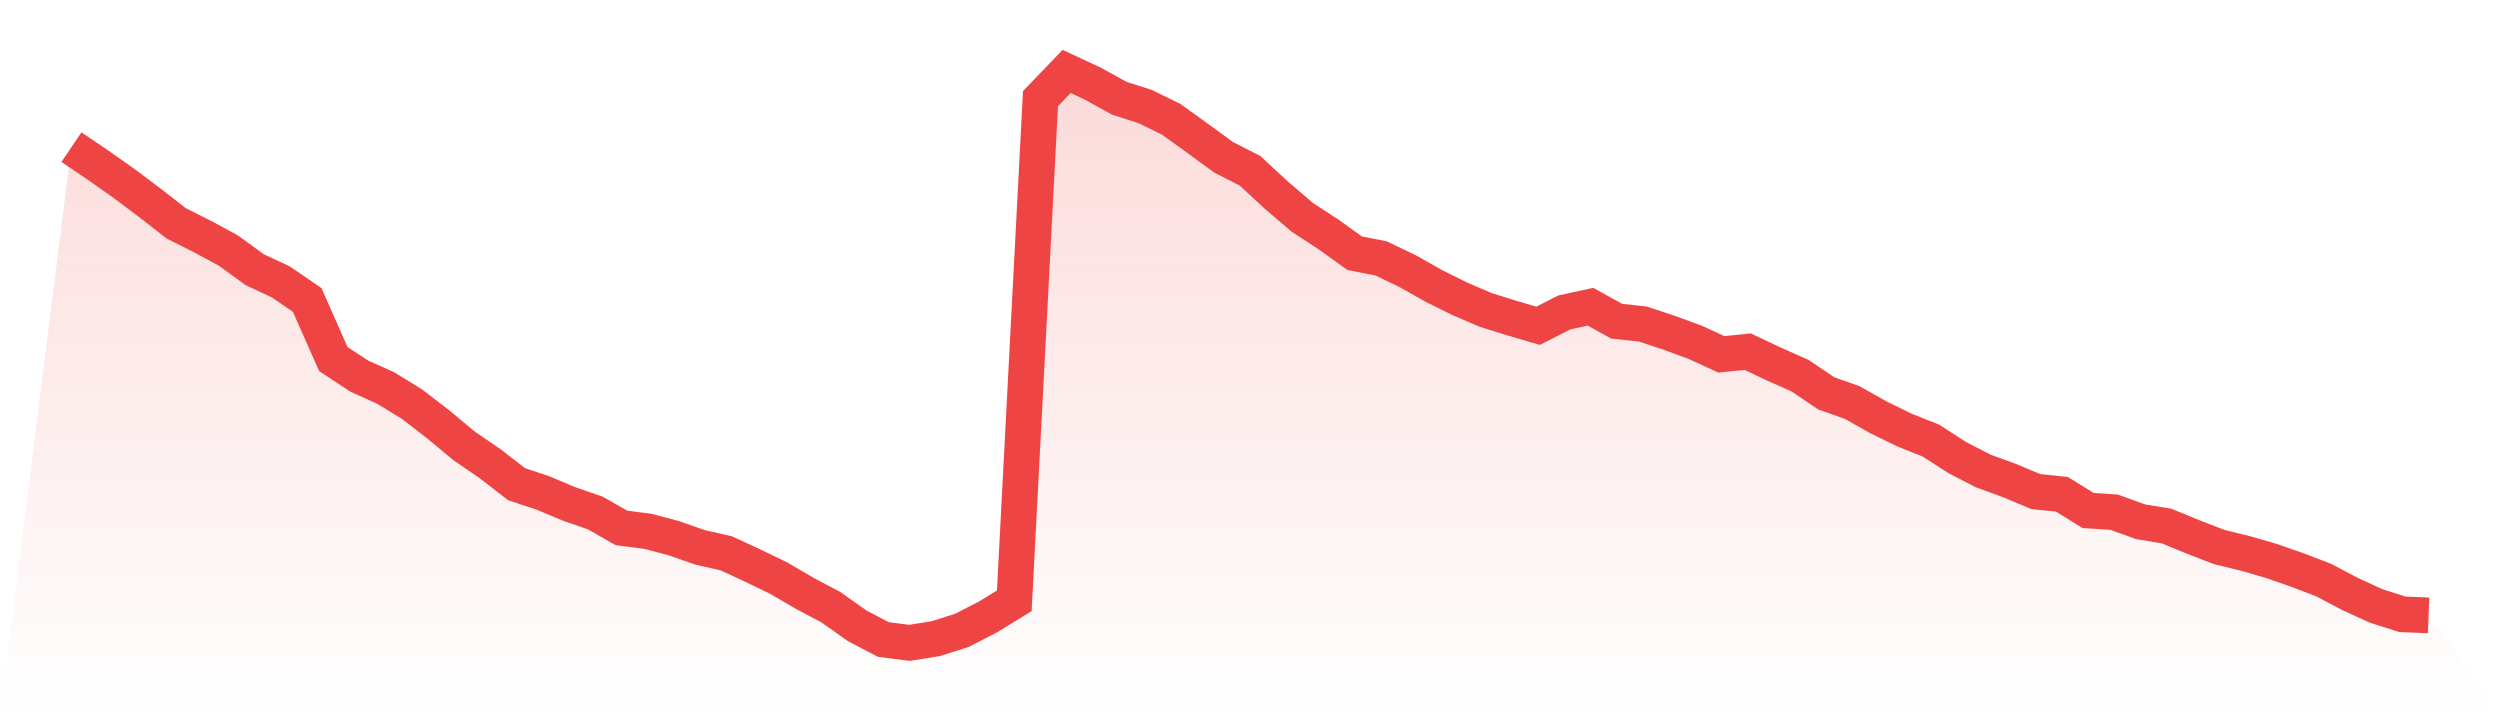
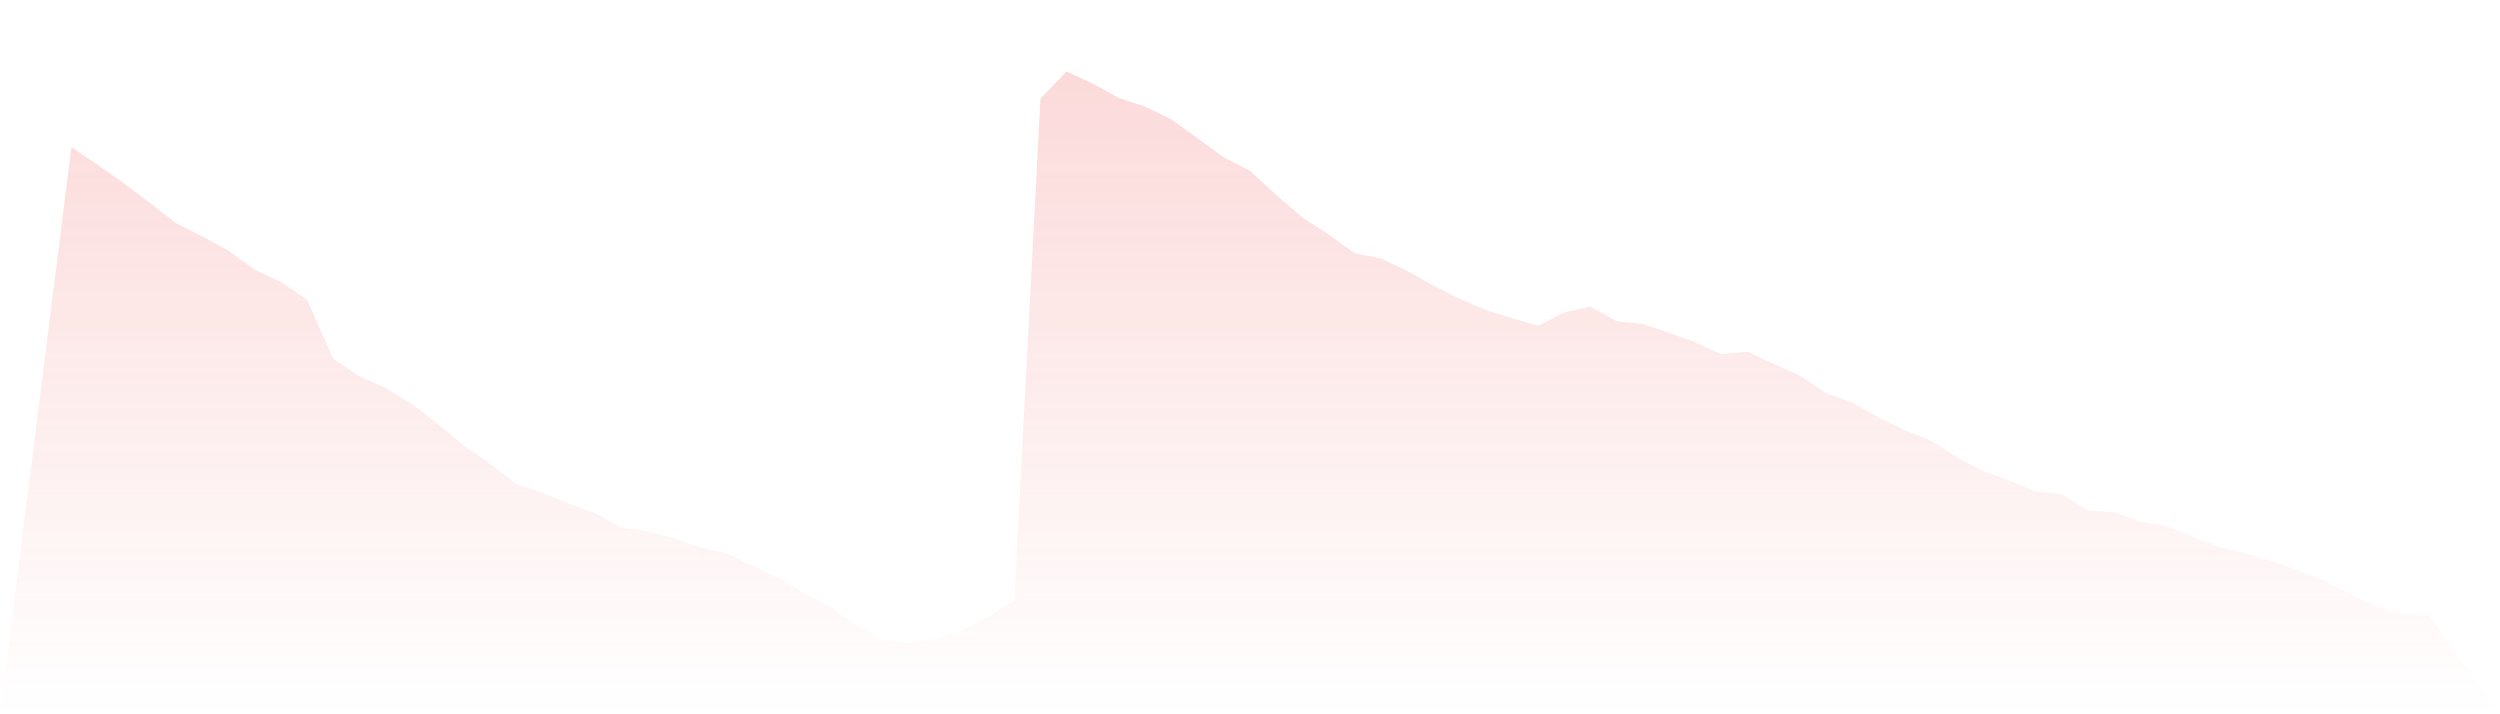
<svg xmlns="http://www.w3.org/2000/svg" viewBox="0 0 140 40">
  <defs>
    <linearGradient id="gradient" x1="0" x2="0" y1="0" y2="1">
      <stop offset="0%" stop-color="#ef4444" stop-opacity="0.2" />
      <stop offset="100%" stop-color="#ef4444" stop-opacity="0" />
    </linearGradient>
  </defs>
  <path d="M4,8.24 L4,8.24 L5.467,9.231 L6.933,10.263 L8.4,11.364 L9.867,12.507 L11.333,13.242 L12.8,14.039 L14.267,15.105 L15.733,15.791 L17.2,16.796 L18.667,20.107 L20.133,21.07 L21.6,21.729 L23.067,22.629 L24.533,23.758 L26,24.978 L27.467,25.982 L28.933,27.118 L30.4,27.603 L31.867,28.22 L33.333,28.726 L34.8,29.564 L36.267,29.751 L37.733,30.139 L39.2,30.652 L40.667,30.984 L42.133,31.663 L43.6,32.37 L45.067,33.229 L46.533,34.005 L48,35.044 L49.467,35.813 L50.933,36 L52.4,35.764 L53.867,35.3 L55.333,34.545 L56.8,33.645 L58.267,5.524 L59.733,4 L61.2,4.686 L62.667,5.496 L64.133,5.968 L65.6,6.688 L67.067,7.748 L68.533,8.815 L70,9.563 L71.467,10.921 L72.933,12.175 L74.4,13.131 L75.867,14.184 L77.333,14.468 L78.8,15.168 L80.267,15.999 L81.733,16.727 L83.2,17.357 L84.667,17.814 L86.133,18.244 L87.6,17.496 L89.067,17.177 L90.533,17.987 L92,18.147 L93.467,18.632 L94.933,19.172 L96.4,19.844 L97.867,19.692 L99.333,20.384 L100.8,21.036 L102.267,22.026 L103.733,22.546 L105.2,23.377 L106.667,24.091 L108.133,24.673 L109.6,25.622 L111.067,26.377 L112.533,26.911 L114,27.527 L115.467,27.68 L116.933,28.587 L118.4,28.684 L119.867,29.218 L121.333,29.46 L122.8,30.063 L124.267,30.631 L125.733,30.991 L127.2,31.414 L128.667,31.926 L130.133,32.488 L131.6,33.263 L133.067,33.935 L134.533,34.4 L136,34.462 L140,40 L0,40 z" fill="url(#gradient)" />
-   <path d="M4,8.24 L4,8.24 L5.467,9.231 L6.933,10.263 L8.4,11.364 L9.867,12.507 L11.333,13.242 L12.8,14.039 L14.267,15.105 L15.733,15.791 L17.2,16.796 L18.667,20.107 L20.133,21.07 L21.6,21.729 L23.067,22.629 L24.533,23.758 L26,24.978 L27.467,25.982 L28.933,27.118 L30.4,27.603 L31.867,28.22 L33.333,28.726 L34.8,29.564 L36.267,29.751 L37.733,30.139 L39.2,30.652 L40.667,30.984 L42.133,31.663 L43.6,32.37 L45.067,33.229 L46.533,34.005 L48,35.044 L49.467,35.813 L50.933,36 L52.4,35.764 L53.867,35.3 L55.333,34.545 L56.8,33.645 L58.267,5.524 L59.733,4 L61.2,4.686 L62.667,5.496 L64.133,5.968 L65.6,6.688 L67.067,7.748 L68.533,8.815 L70,9.563 L71.467,10.921 L72.933,12.175 L74.4,13.131 L75.867,14.184 L77.333,14.468 L78.8,15.168 L80.267,15.999 L81.733,16.727 L83.2,17.357 L84.667,17.814 L86.133,18.244 L87.6,17.496 L89.067,17.177 L90.533,17.987 L92,18.147 L93.467,18.632 L94.933,19.172 L96.4,19.844 L97.867,19.692 L99.333,20.384 L100.8,21.036 L102.267,22.026 L103.733,22.546 L105.2,23.377 L106.667,24.091 L108.133,24.673 L109.6,25.622 L111.067,26.377 L112.533,26.911 L114,27.527 L115.467,27.68 L116.933,28.587 L118.4,28.684 L119.867,29.218 L121.333,29.46 L122.8,30.063 L124.267,30.631 L125.733,30.991 L127.2,31.414 L128.667,31.926 L130.133,32.488 L131.6,33.263 L133.067,33.935 L134.533,34.4 L136,34.462" fill="none" stroke="#ef4444" stroke-width="2" />
</svg>